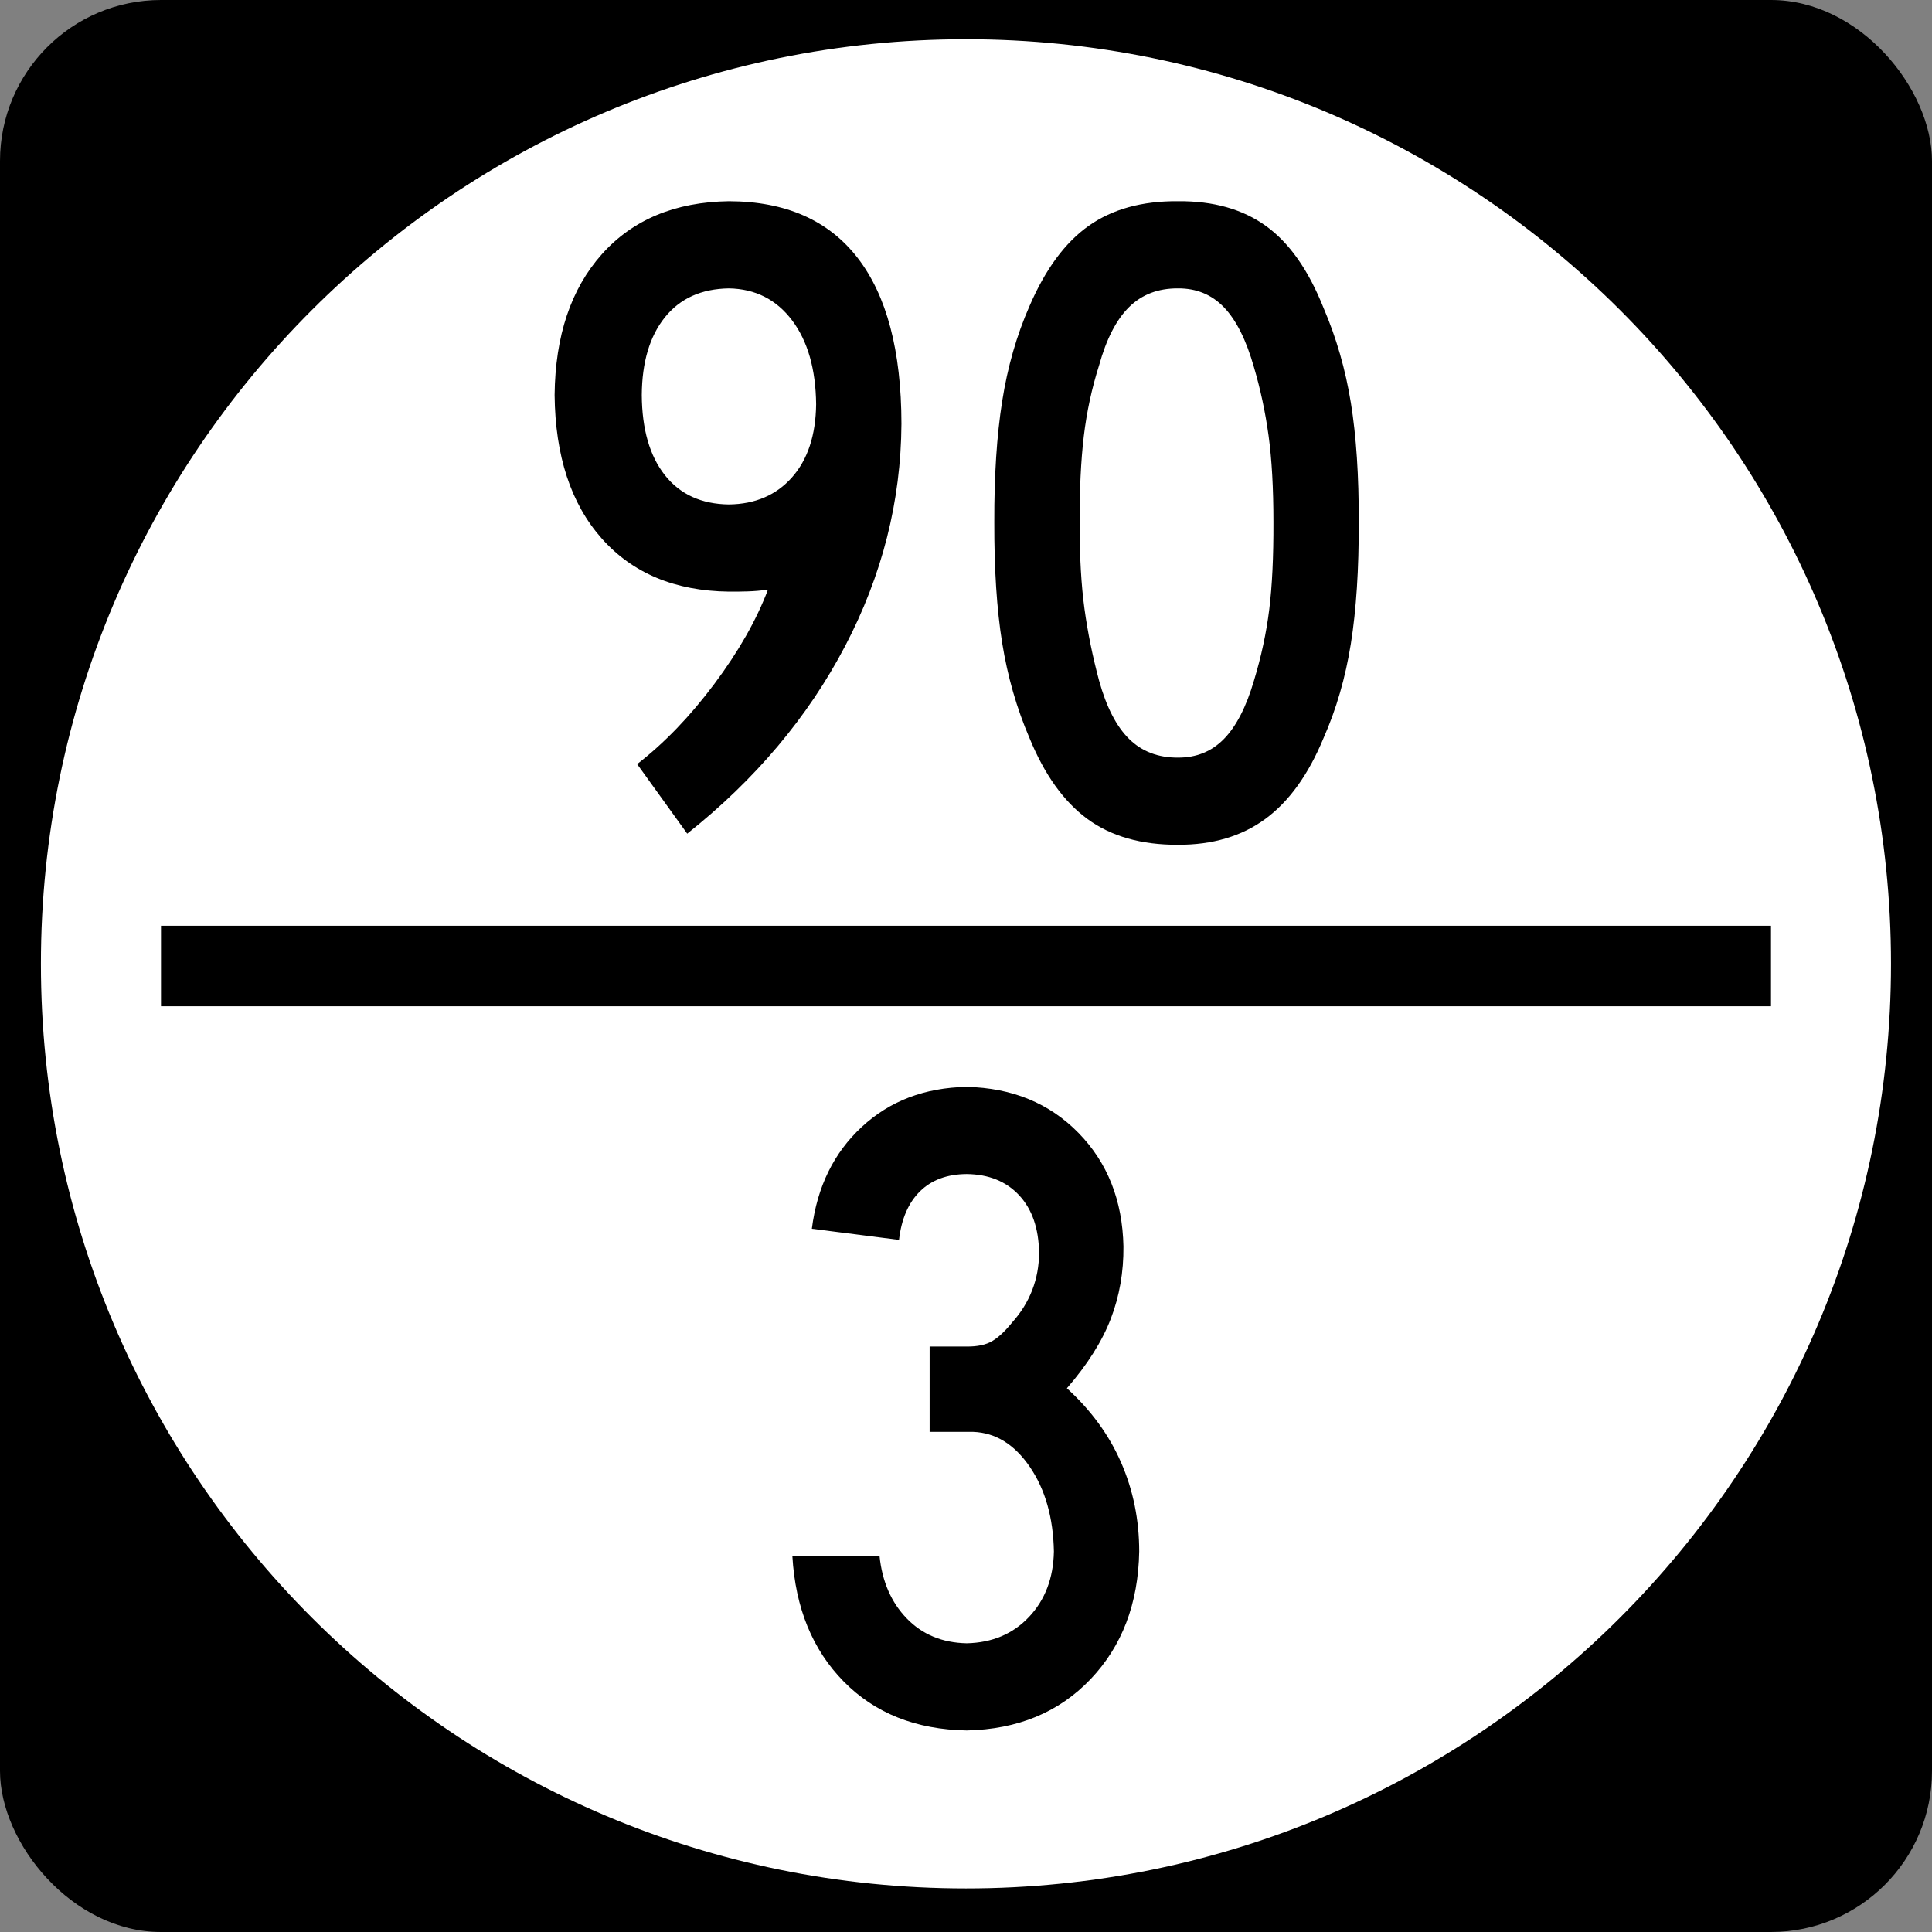
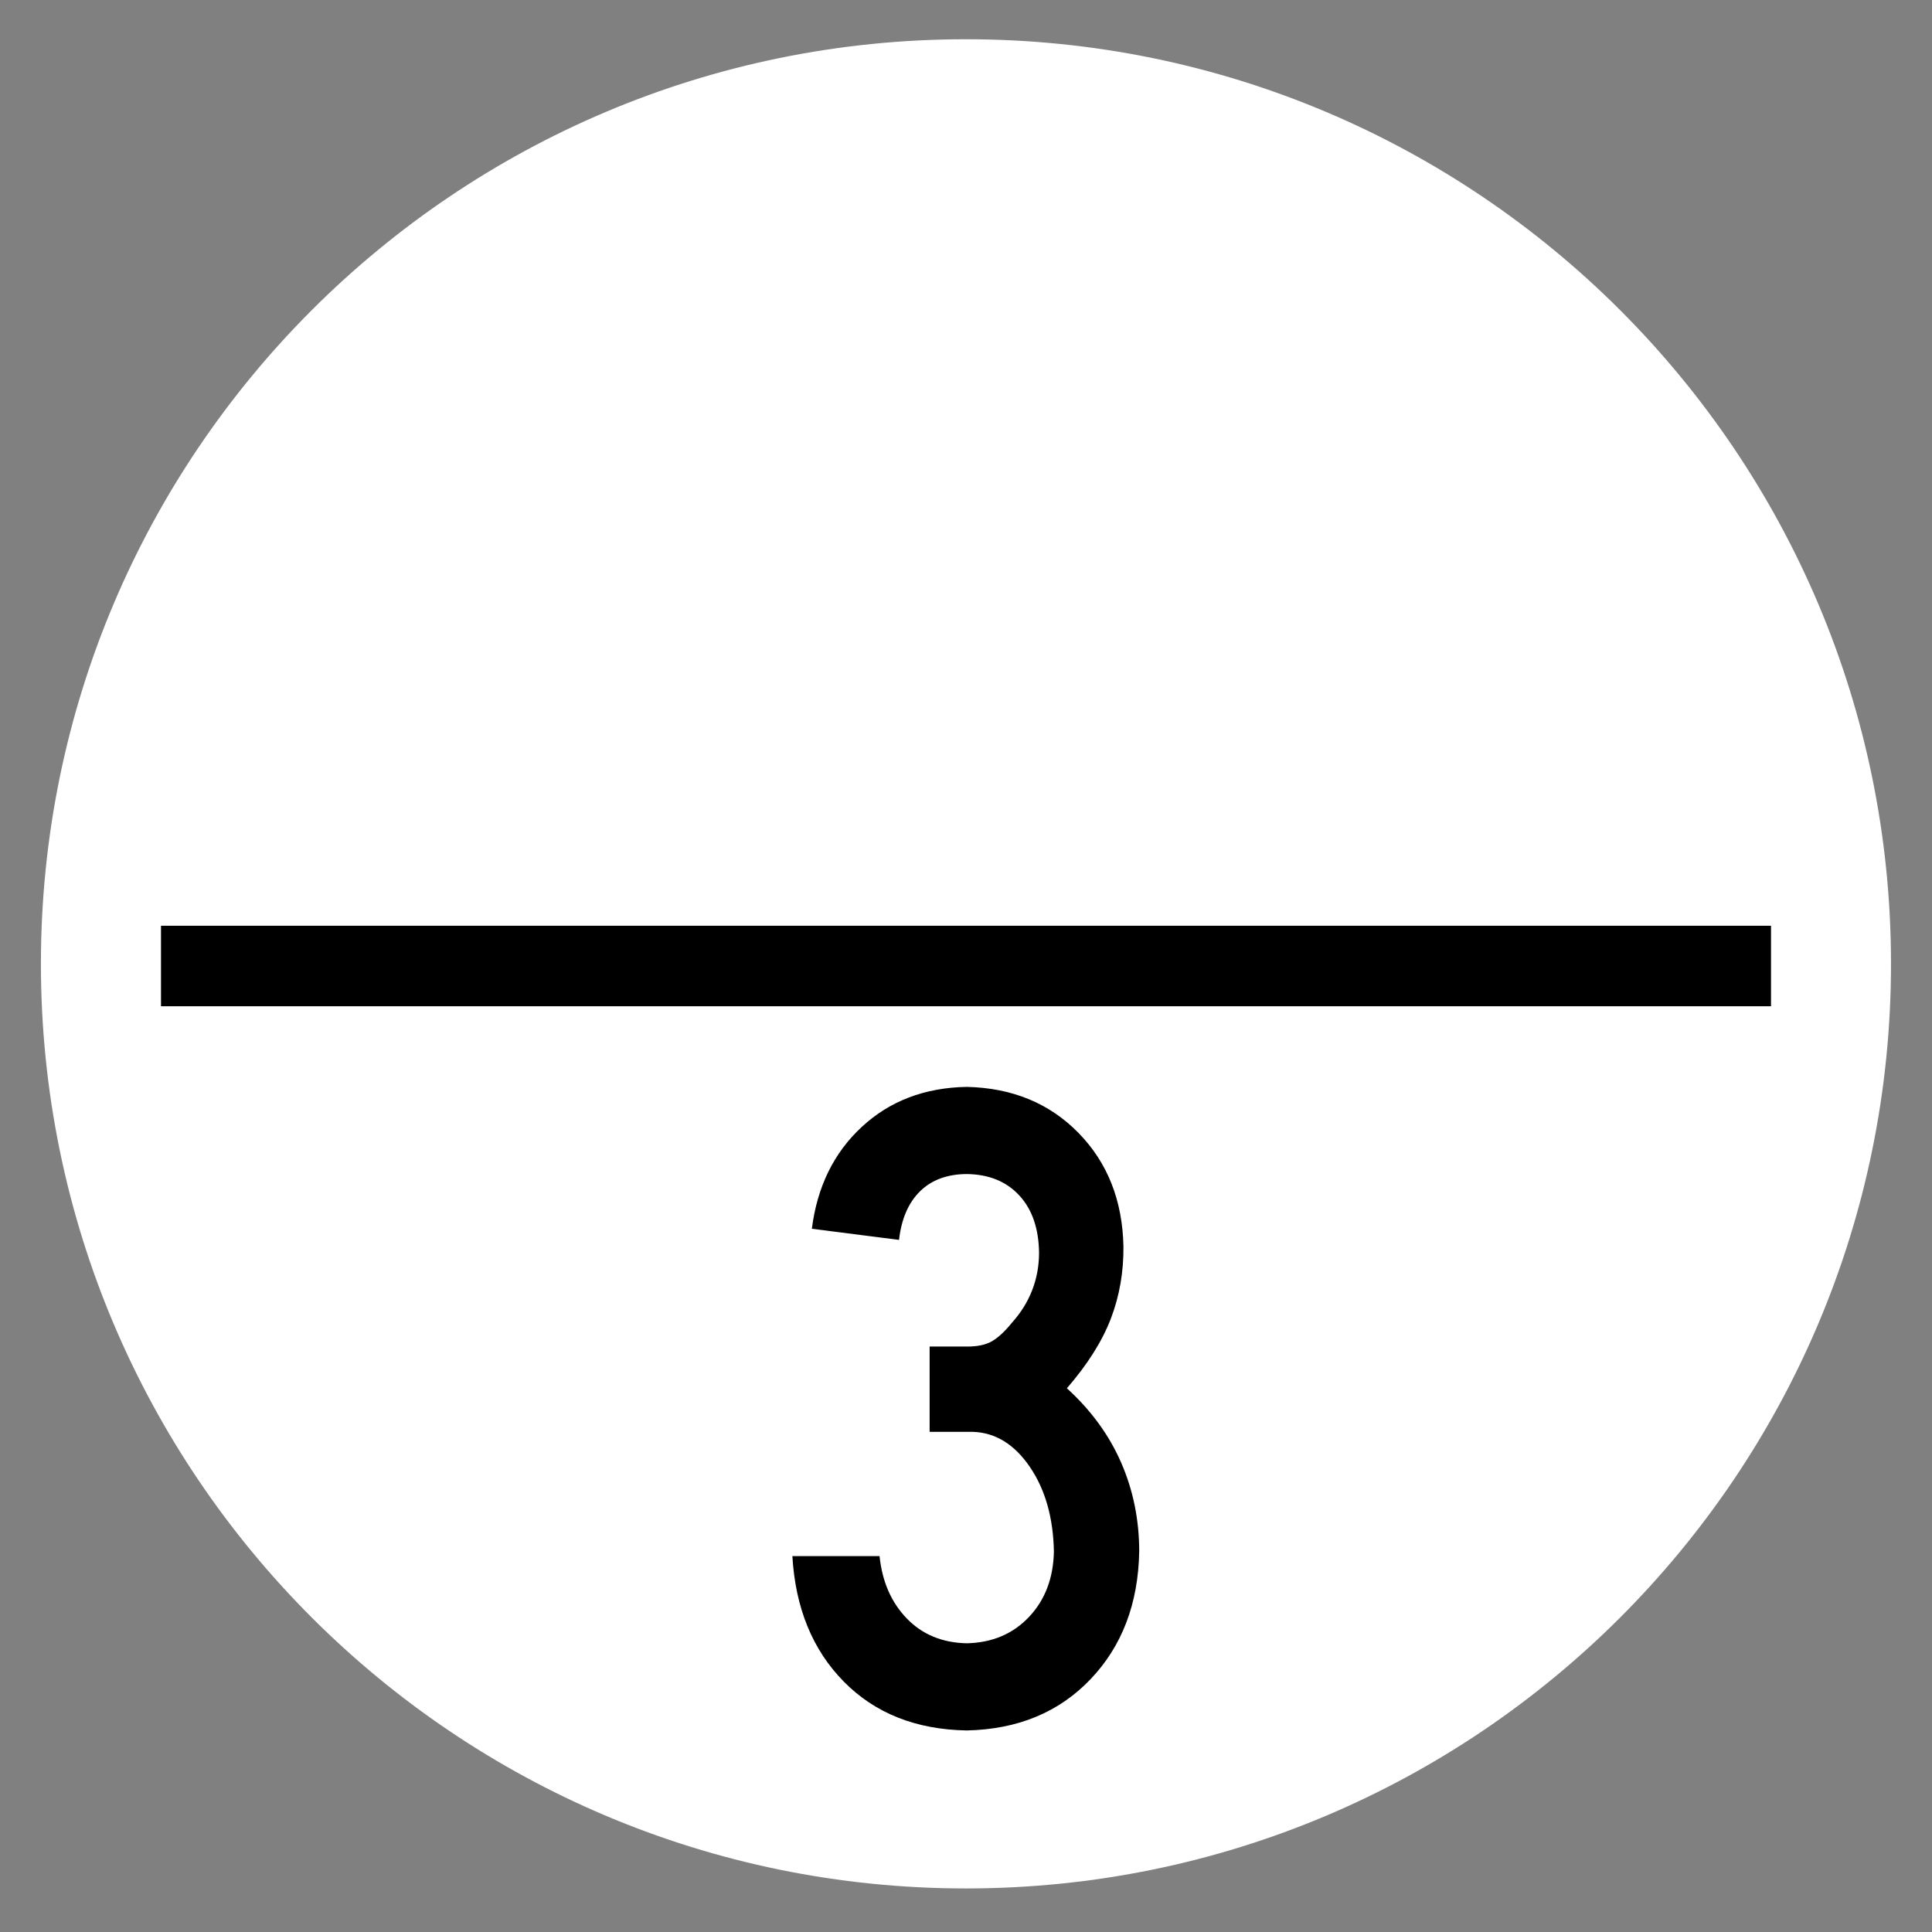
<svg xmlns="http://www.w3.org/2000/svg" version="1.0" width="150" height="150" id="svg2">
  <rect width="100%" height="100%" fill="#808080" stroke="none" />
  <defs id="defs4" />
  <g id="layer1">
    <g id="g1878">
-       <rect width="150" height="150" rx="12.5" ry="12.5" x="0" y="0" id="rect1872" style="opacity:1;fill:#000000;fill-opacity:1;stroke:none;stroke-width:2;stroke-linejoin:miter;stroke-miterlimit:4;stroke-dasharray:none;stroke-dashoffset:0;stroke-opacity:1" />
      <path d="M 448.571,898.571 C 448.571,1162.879 260.531,1377.143 28.571,1377.143 C -203.388,1377.143 -391.429,1162.879 -391.429,898.571 C -391.429,634.264 -203.388,420 28.571,420 C 260.531,420 448.571,634.264 448.571,898.571 L 448.571,898.571 z" transform="matrix(0.171,0,0,0.15,70.111,-59.953)" id="path1874" style="opacity:1;fill:#ffffff;fill-opacity:1;stroke:none;stroke-width:2;stroke-linejoin:miter;stroke-miterlimit:4;stroke-dasharray:none;stroke-dashoffset:0;stroke-opacity:1" />
      <rect width="125" height="6.25" x="12.5" y="71.875" id="rect1902" style="opacity:1;fill:#000000;fill-opacity:1;stroke:none;stroke-width:2;stroke-linejoin:miter;stroke-miterlimit:4;stroke-dasharray:none;stroke-dashoffset:0;stroke-opacity:1" />
      <path d="M 93.683,125.495 C 93.683,123.036 93.215,120.735 92.279,118.592 C 91.343,116.448 89.939,114.525 88.067,112.823 C 89.667,110.978 90.804,109.178 91.478,107.423 C 92.151,105.668 92.478,103.796 92.459,101.807 C 92.384,98.235 91.22,95.298 88.967,92.996 C 86.714,90.693 83.822,89.503 80.291,89.423 C 77.031,89.482 74.316,90.516 72.146,92.528 C 69.975,94.539 68.682,97.176 68.267,100.439 L 75.035,101.303 C 75.222,99.672 75.765,98.415 76.664,97.532 C 77.562,96.648 78.771,96.201 80.291,96.191 C 82.005,96.212 83.364,96.764 84.368,97.847 C 85.371,98.93 85.884,100.418 85.907,102.311 C 85.905,103.323 85.728,104.286 85.376,105.2 C 85.023,106.113 84.504,106.95 83.819,107.711 C 83.276,108.387 82.76,108.87 82.271,109.16 C 81.782,109.449 81.122,109.59 80.291,109.583 L 77.411,109.583 L 77.411,116.207 L 80.795,116.207 C 82.536,116.274 84.003,117.183 85.196,118.934 C 86.388,120.684 87.009,122.871 87.059,125.495 C 87.02,127.555 86.378,129.247 85.133,130.57 C 83.888,131.893 82.274,132.577 80.291,132.622 C 78.393,132.583 76.842,131.941 75.638,130.696 C 74.433,129.451 73.728,127.837 73.523,125.854 L 66.755,125.854 C 66.99,129.883 68.319,133.129 70.742,135.592 C 73.164,138.055 76.347,139.321 80.291,139.39 C 84.251,139.306 87.455,137.98 89.903,135.412 C 92.351,132.844 93.611,129.538 93.683,125.495 L 93.683,125.495 z" transform="translate(-5.235,-5.038)" id="flowRoot2647" style="font-size:72px;font-style:normal;font-variant:normal;font-weight:normal;font-stretch:normal;text-align:center;line-height:100%;writing-mode:lr-tb;text-anchor:middle;fill:#000000;fill-opacity:1;stroke:none;stroke-width:1px;stroke-linecap:butt;stroke-linejoin:miter;stroke-opacity:1;font-family:Roadgeek 2005 Series C;-inkscape-font-specification:Roadgeek 2005 Series C" />
-       <path d="M 75.12,106.703 C 75.111,101.037 73.977,96.744 71.718,93.824 C 69.459,90.903 66.129,89.437 61.728,89.423 C 57.542,89.483 54.251,90.857 51.855,93.545 C 49.46,96.233 48.239,99.875 48.192,104.471 C 48.239,109.202 49.46,112.916 51.855,115.613 C 54.251,118.31 57.542,119.684 61.728,119.735 C 62.223,119.738 62.709,119.732 63.186,119.717 C 63.663,119.702 64.185,119.66 64.752,119.591 C 63.861,121.946 62.475,124.382 60.594,126.898 C 58.713,129.415 56.715,131.491 54.6,133.126 L 58.488,138.526 C 63.78,134.32 67.866,129.466 70.746,123.965 C 73.626,118.463 75.084,112.709 75.12,106.703 L 75.12,106.703 z M 68.496,105.191 C 68.466,107.594 67.842,109.484 66.624,110.861 C 65.406,112.238 63.774,112.94 61.728,112.967 C 59.588,112.941 57.929,112.182 56.751,110.69 C 55.574,109.197 54.977,107.124 54.96,104.471 C 54.977,101.921 55.574,99.911 56.751,98.441 C 57.929,96.971 59.588,96.221 61.728,96.191 C 63.774,96.228 65.406,97.053 66.624,98.666 C 67.842,100.278 68.466,102.453 68.496,105.191 L 68.496,105.191 z M 110.625,114.335 C 110.637,110.757 110.433,107.67 110.013,105.074 C 109.593,102.477 108.885,100.02 107.889,97.703 C 106.725,94.775 105.237,92.657 103.425,91.349 C 101.613,90.041 99.333,89.399 96.585,89.423 C 93.806,89.402 91.499,90.038 89.664,91.331 C 87.83,92.624 86.297,94.7 85.065,97.559 C 84.069,99.819 83.361,102.282 82.941,104.948 C 82.521,107.613 82.317,110.742 82.329,114.335 C 82.317,117.981 82.521,121.11 82.941,123.722 C 83.361,126.333 84.069,128.796 85.065,131.11 C 86.225,133.944 87.722,136.035 89.556,137.383 C 91.391,138.732 93.734,139.401 96.585,139.39 C 99.27,139.401 101.532,138.732 103.371,137.383 C 105.21,136.035 106.716,133.944 107.889,131.11 C 108.885,128.859 109.593,126.414 110.013,123.776 C 110.433,121.137 110.637,117.99 110.625,114.335 L 110.625,114.335 z M 104.001,114.335 C 104.01,117.03 103.902,119.289 103.677,121.112 C 103.452,122.934 103.056,124.779 102.489,126.646 C 101.888,128.691 101.111,130.2 100.158,131.173 C 99.206,132.147 98.015,132.63 96.585,132.622 C 95.048,132.63 93.785,132.147 92.796,131.173 C 91.808,130.2 91.031,128.691 90.465,126.646 C 89.961,124.767 89.583,122.91 89.331,121.076 C 89.079,119.241 88.953,117.042 88.953,114.479 C 88.944,111.833 89.052,109.565 89.277,107.675 C 89.502,105.785 89.898,103.949 90.465,102.167 C 91.031,100.122 91.808,98.613 92.796,97.64 C 93.785,96.666 95.048,96.183 96.585,96.191 C 98.015,96.18 99.206,96.669 100.158,97.658 C 101.111,98.646 101.888,100.197 102.489,102.311 C 102.993,104.018 103.371,105.788 103.623,107.621 C 103.875,109.454 104.001,111.692 104.001,114.335 L 104.001,114.335 z" transform="translate(-5.132,-73.801)" id="flowRoot2667" style="font-size:72px;font-style:normal;font-variant:normal;font-weight:normal;font-stretch:normal;text-align:center;line-height:100%;writing-mode:lr-tb;text-anchor:middle;fill:#000000;fill-opacity:1;stroke:none;stroke-width:1px;stroke-linecap:butt;stroke-linejoin:miter;stroke-opacity:1;font-family:Roadgeek 2005 Series C;-inkscape-font-specification:Roadgeek 2005 Series C" />
    </g>
  </g>
</svg>